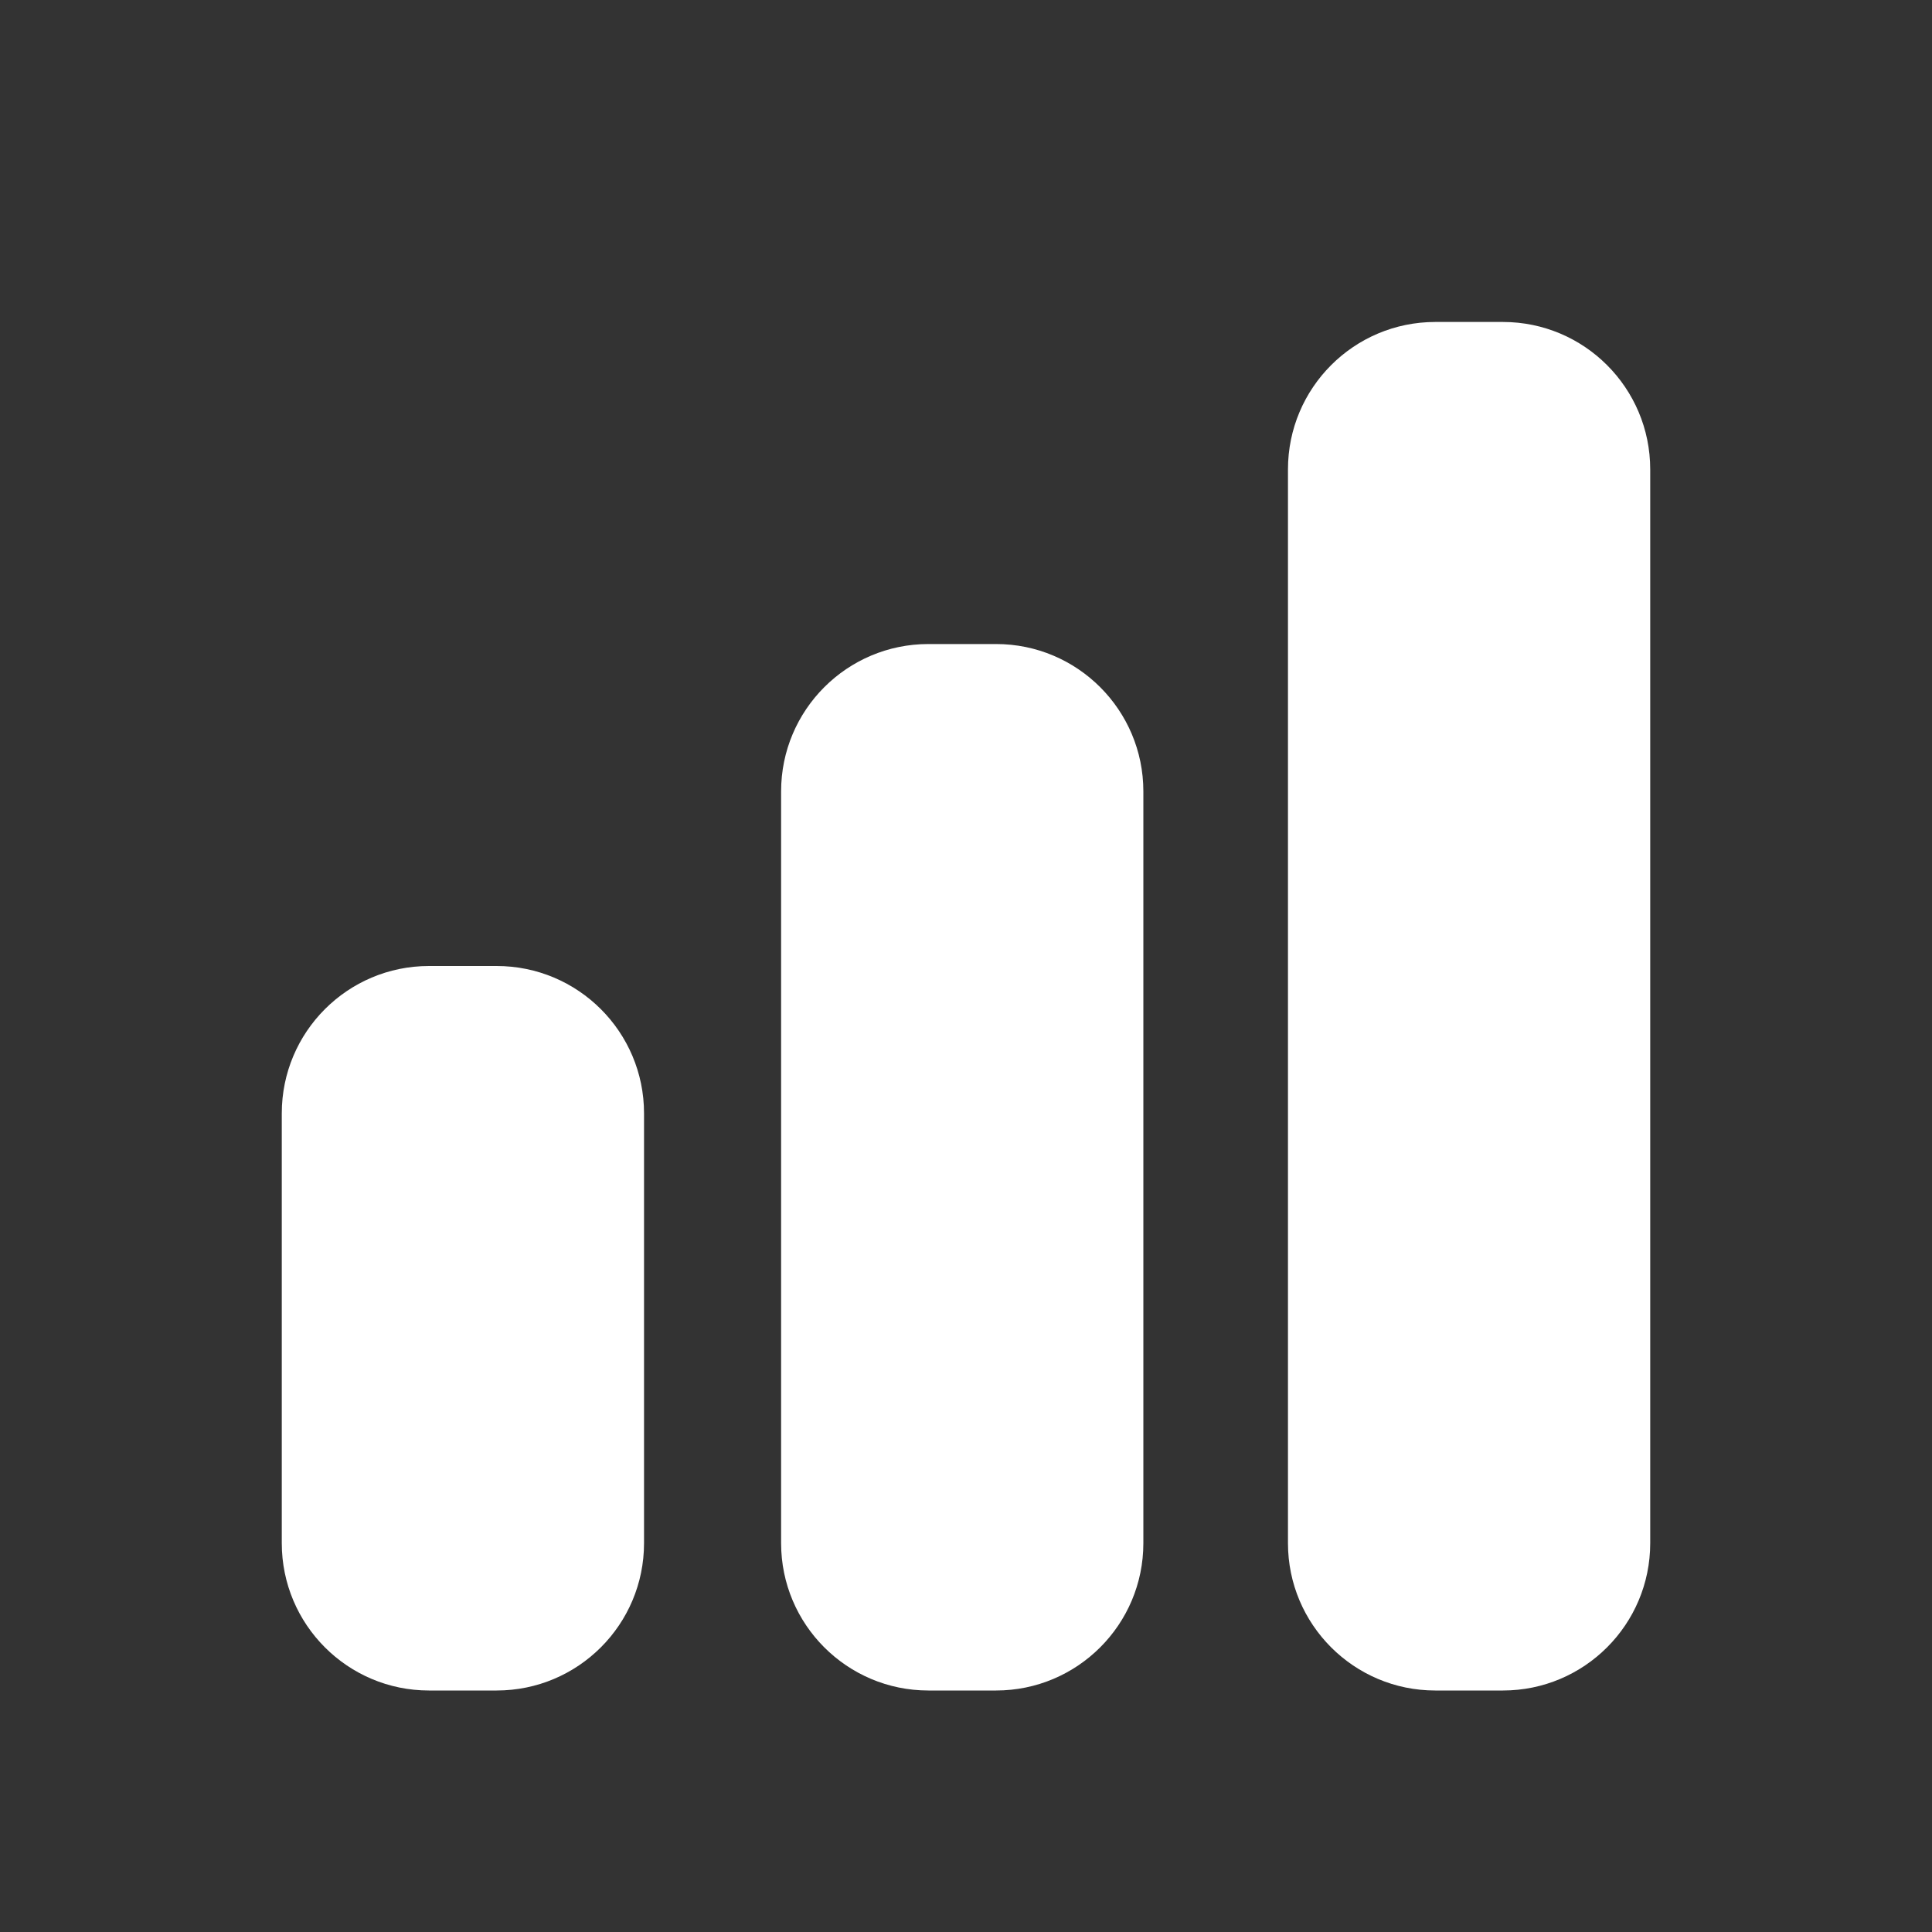
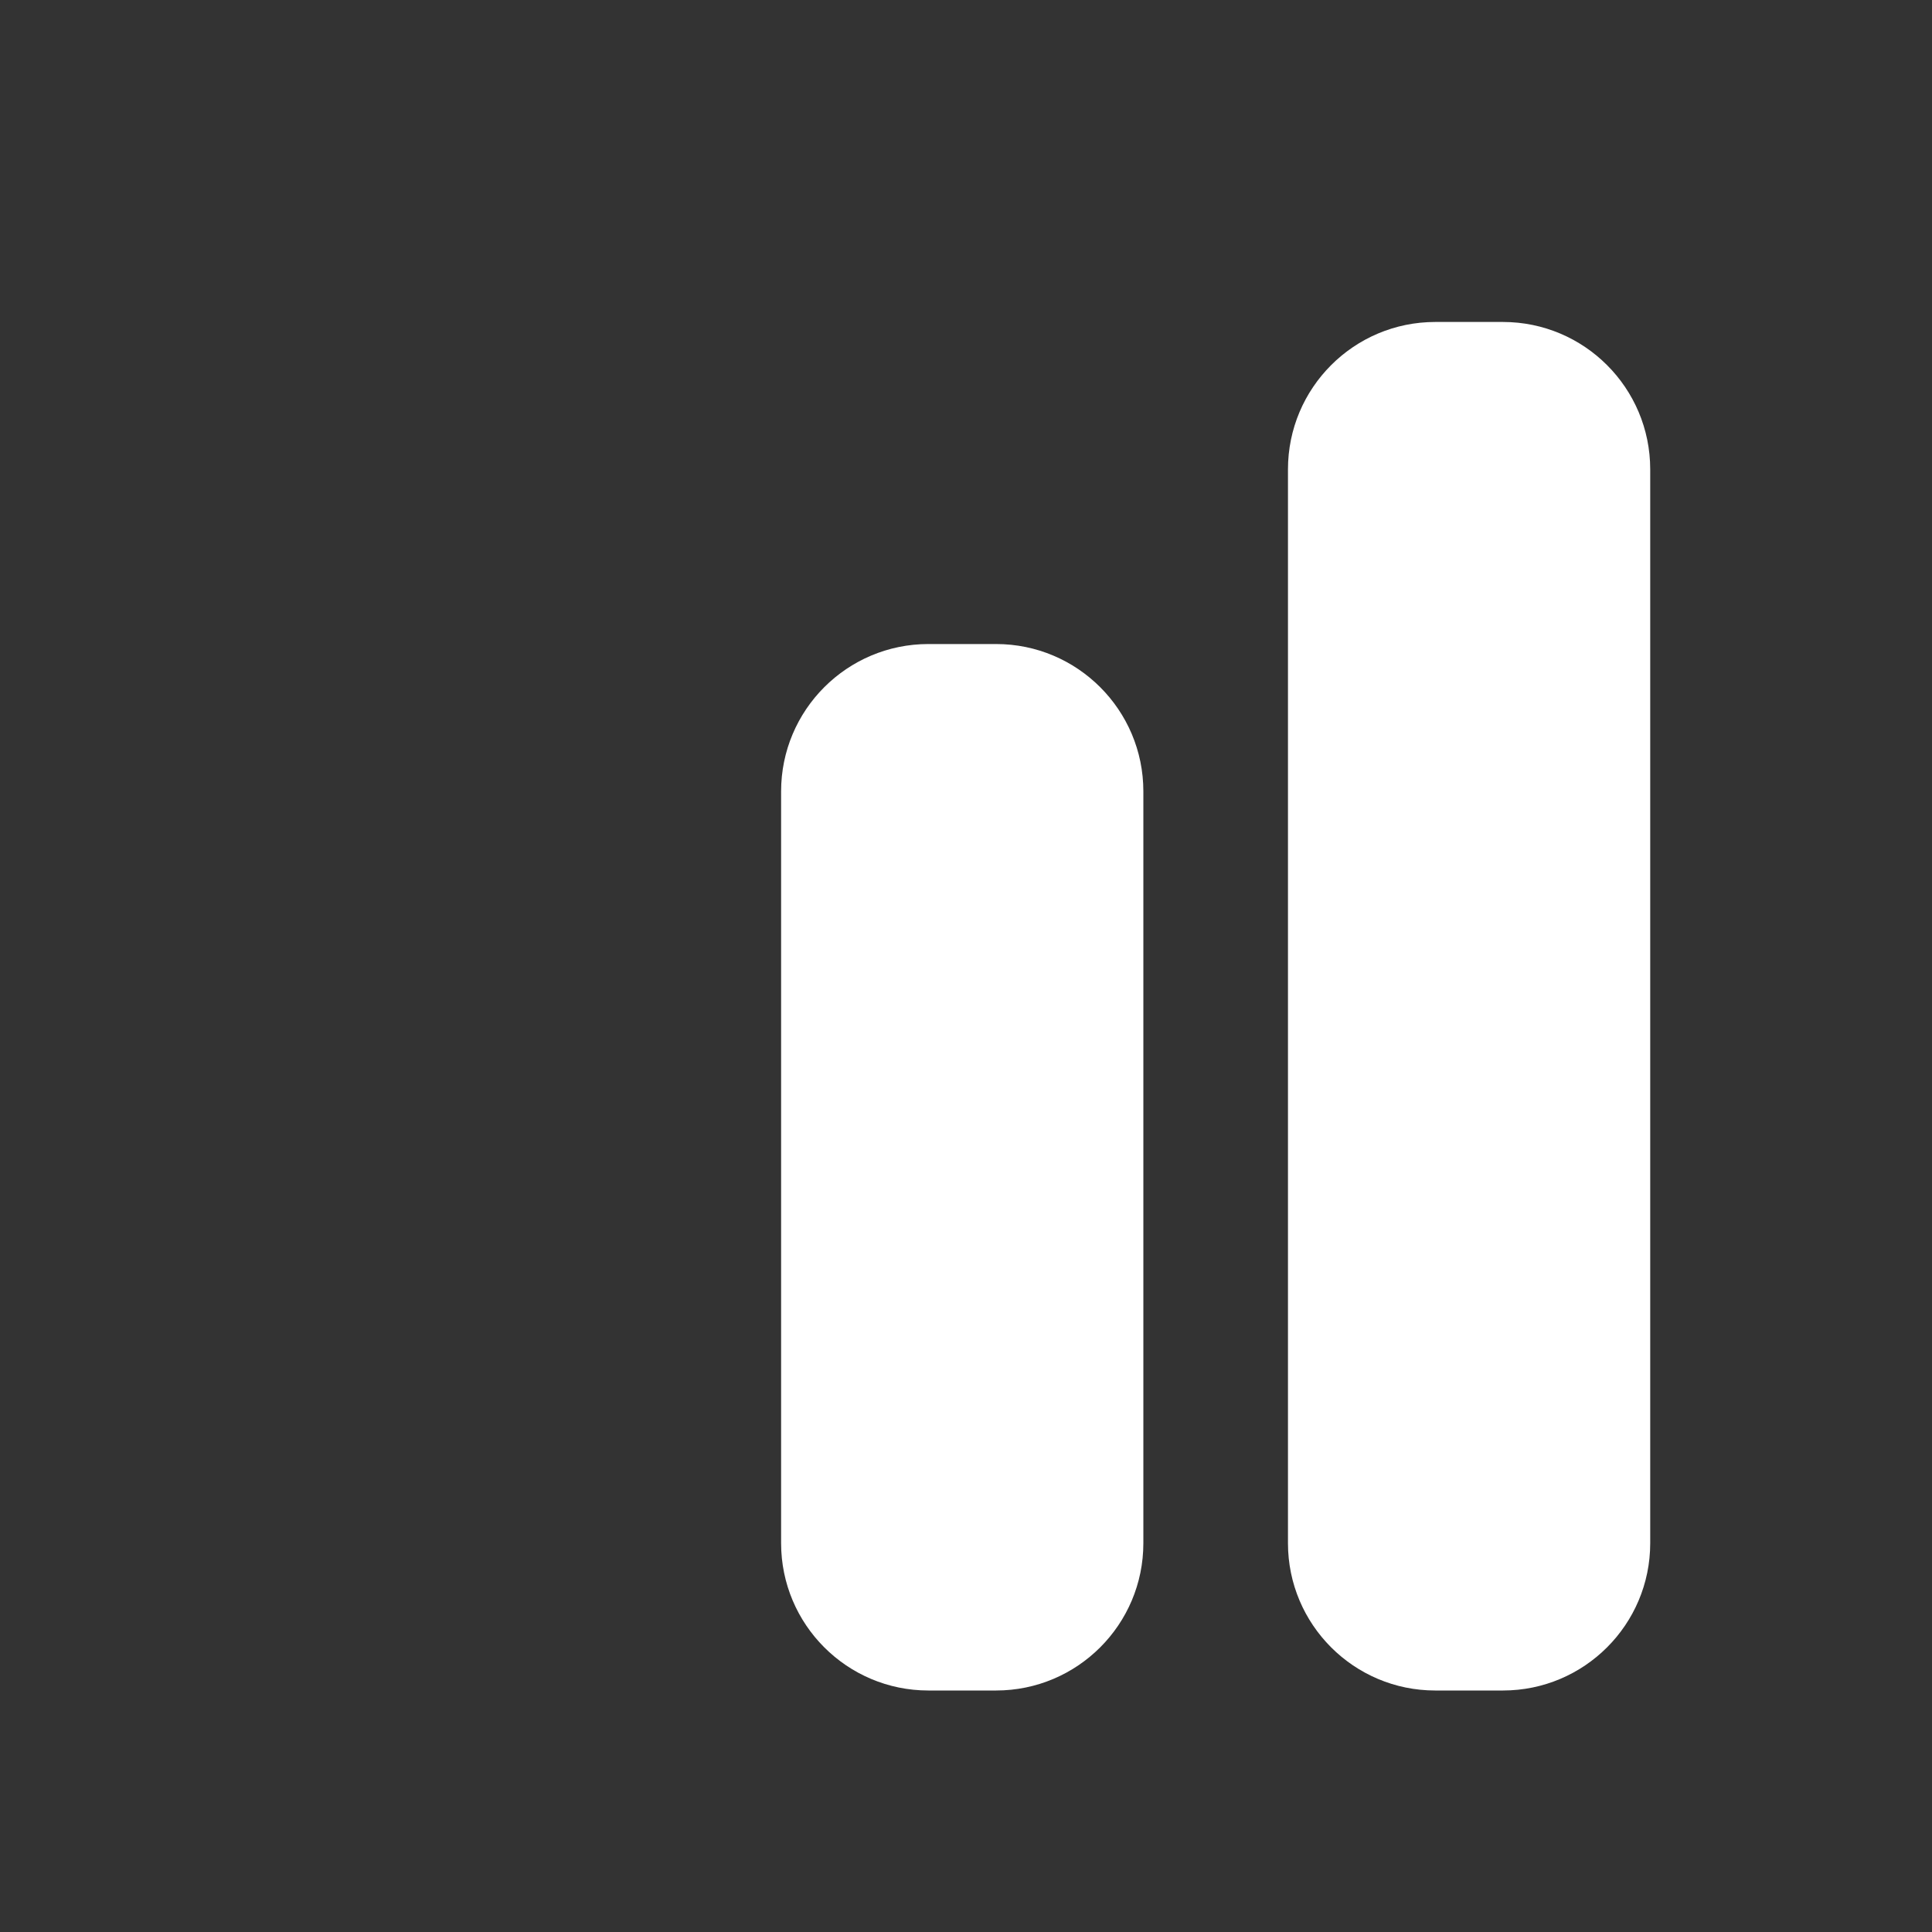
<svg xmlns="http://www.w3.org/2000/svg" width="20" height="20" viewBox="0 0 20 20" fill="none">
  <rect x="0" y="0" width="20" height="20" fill="#333333" stroke="none" />
  <path d="M14.858 3.333C14.016 3.333 13.333 4.016 13.333 4.859V15.975C13.333 16.817 14.016 17.5 14.858 17.5H15.558C16.4 17.5 17.083 16.817 17.083 15.975V4.859C17.083 4.016 16.4 3.333 15.558 3.333H14.858Z" fill="white" />
  <path d="M8.086 8.192C8.086 7.35 8.769 6.667 9.611 6.667H10.311C11.153 6.667 11.836 7.35 11.836 8.192V15.975C11.836 16.817 11.153 17.5 10.311 17.5H9.611C8.769 17.5 8.086 16.817 8.086 15.975V8.192Z" fill="white" />
-   <path d="M2.917 11.525C2.917 10.683 3.599 10 4.441 10H5.141C5.984 10 6.667 10.683 6.667 11.525V15.975C6.667 16.817 5.984 17.5 5.141 17.5H4.441C3.599 17.5 2.917 16.817 2.917 15.975V11.525Z" fill="white" />
</svg>